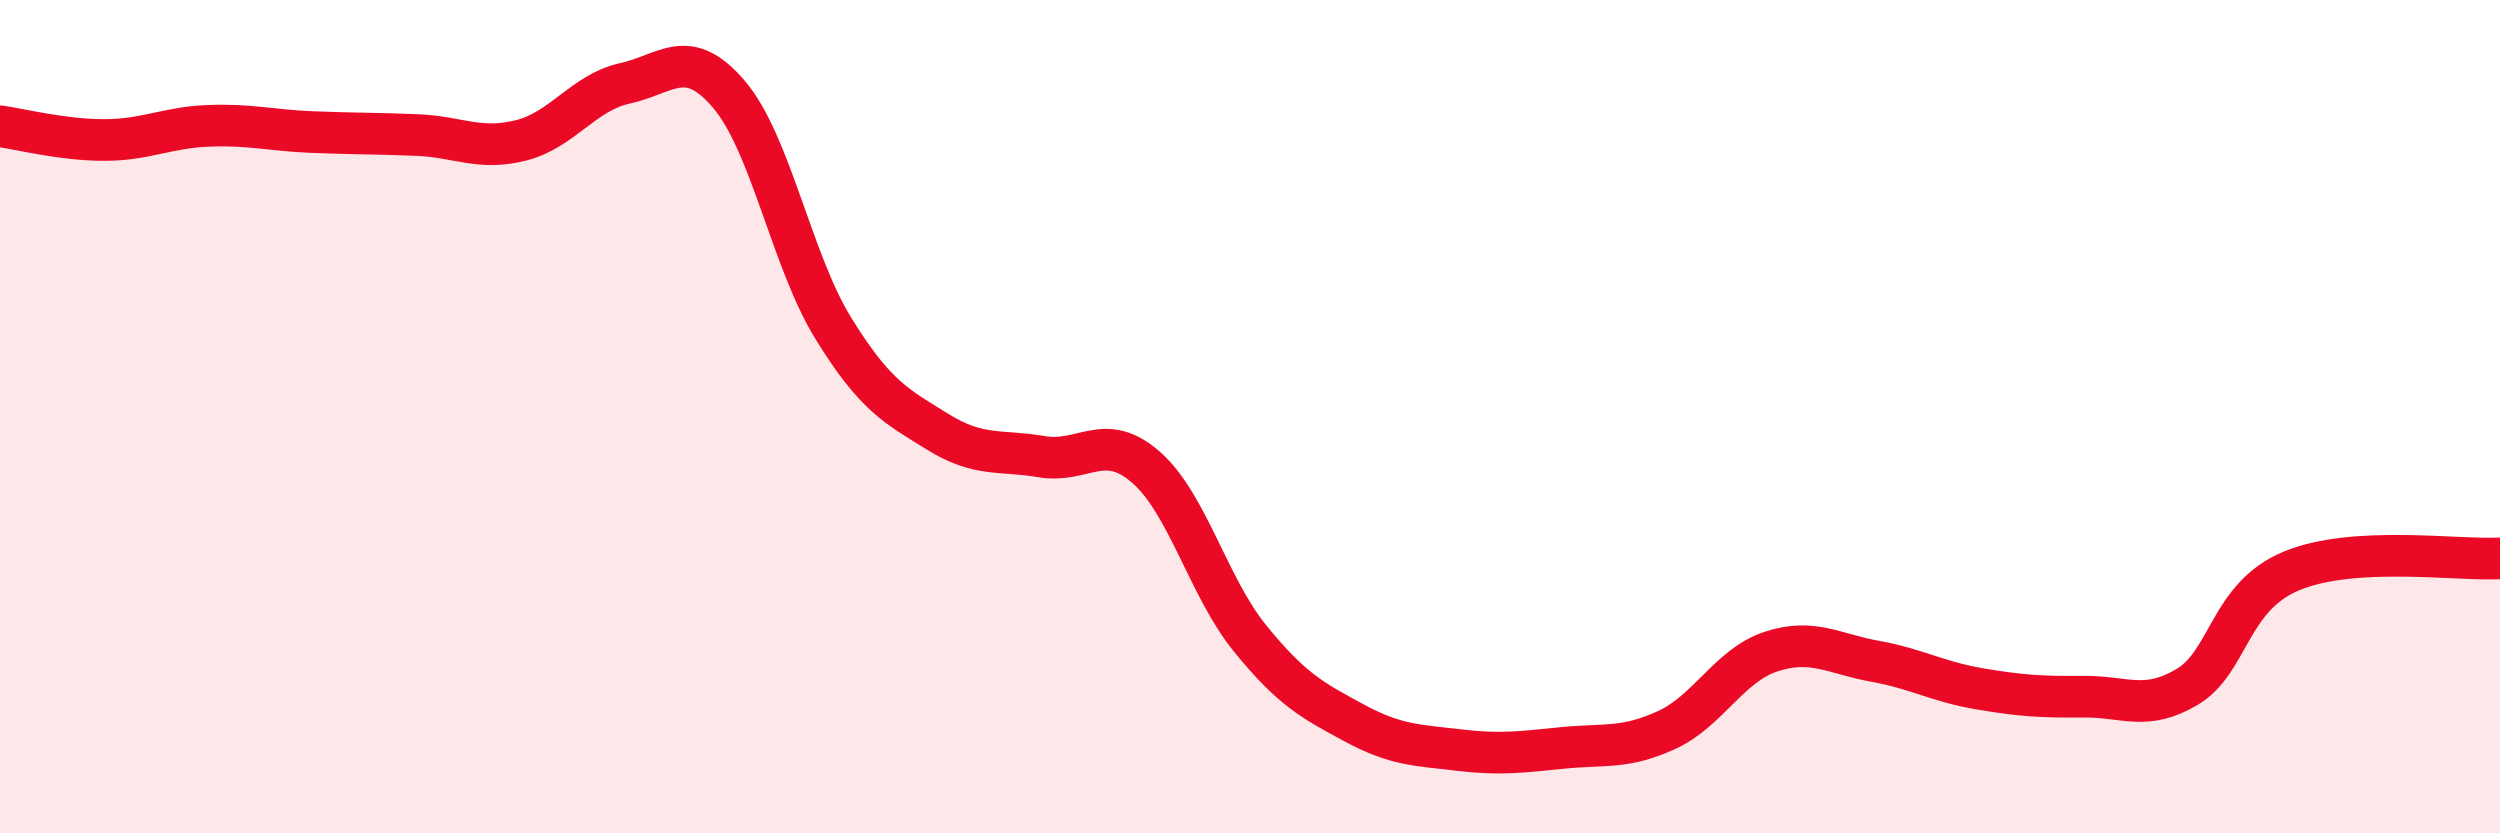
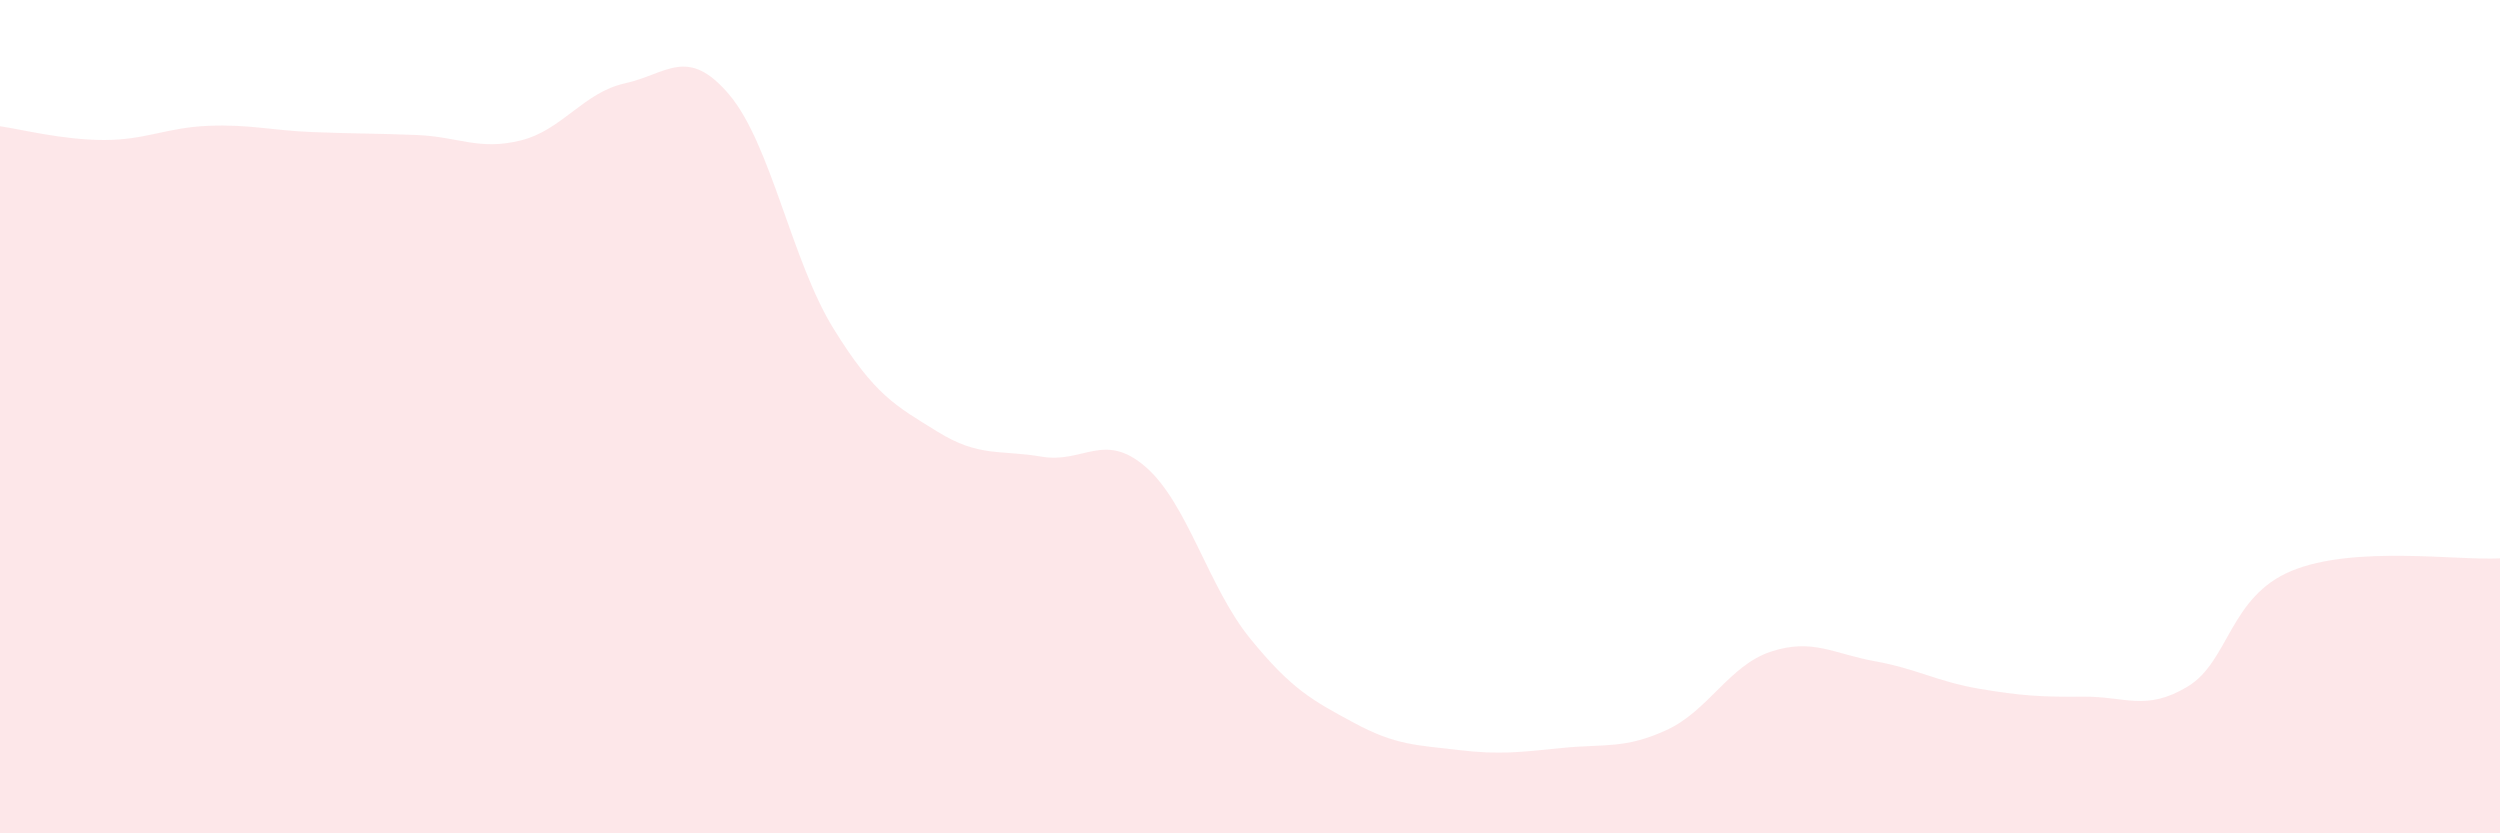
<svg xmlns="http://www.w3.org/2000/svg" width="60" height="20" viewBox="0 0 60 20">
  <path d="M 0,3.03 C 0.5,3.1 1.5,3.36 2.5,3.36 C 3.5,3.36 4,3.06 5,3.02 C 6,2.98 6.5,3.13 7.5,3.17 C 8.5,3.21 9,3.2 10,3.24 C 11,3.28 11.5,3.62 12.5,3.37 C 13.5,3.12 14,2.22 15,2 C 16,1.78 16.5,1.09 17.5,2.27 C 18.5,3.45 19,6.26 20,7.88 C 21,9.5 21.5,9.74 22.5,10.36 C 23.5,10.98 24,10.79 25,10.96 C 26,11.13 26.5,10.34 27.5,11.21 C 28.5,12.08 29,14.09 30,15.32 C 31,16.55 31.5,16.81 32.5,17.35 C 33.5,17.89 34,17.88 35,18 C 36,18.12 36.5,18.05 37.5,17.95 C 38.5,17.85 39,17.98 40,17.52 C 41,17.06 41.5,15.97 42.5,15.64 C 43.5,15.31 44,15.69 45,15.87 C 46,16.05 46.5,16.36 47.5,16.53 C 48.5,16.7 49,16.73 50,16.72 C 51,16.71 51.5,17.08 52.5,16.48 C 53.5,15.88 53.5,14.32 55,13.7 C 56.5,13.08 59,13.46 60,13.4L60 20L0 20Z" fill="#EB0A25" opacity="0.1" stroke-linecap="round" stroke-linejoin="round" />
-   <path d="M 0,3.03 C 0.5,3.1 1.5,3.36 2.5,3.36 C 3.5,3.36 4,3.06 5,3.02 C 6,2.98 6.5,3.13 7.5,3.17 C 8.5,3.21 9,3.2 10,3.24 C 11,3.28 11.5,3.62 12.5,3.37 C 13.5,3.12 14,2.22 15,2 C 16,1.78 16.5,1.09 17.5,2.27 C 18.5,3.45 19,6.26 20,7.88 C 21,9.5 21.5,9.74 22.5,10.36 C 23.5,10.98 24,10.79 25,10.96 C 26,11.13 26.5,10.34 27.5,11.21 C 28.5,12.08 29,14.09 30,15.32 C 31,16.55 31.5,16.81 32.5,17.35 C 33.5,17.89 34,17.88 35,18 C 36,18.12 36.5,18.05 37.5,17.95 C 38.5,17.85 39,17.98 40,17.52 C 41,17.06 41.5,15.97 42.5,15.64 C 43.5,15.31 44,15.69 45,15.87 C 46,16.05 46.5,16.36 47.5,16.53 C 48.5,16.7 49,16.73 50,16.72 C 51,16.71 51.5,17.08 52.5,16.48 C 53.5,15.88 53.5,14.32 55,13.7 C 56.5,13.08 59,13.46 60,13.4" stroke="#EB0A25" stroke-width="1" fill="none" stroke-linecap="round" stroke-linejoin="round" />
</svg>